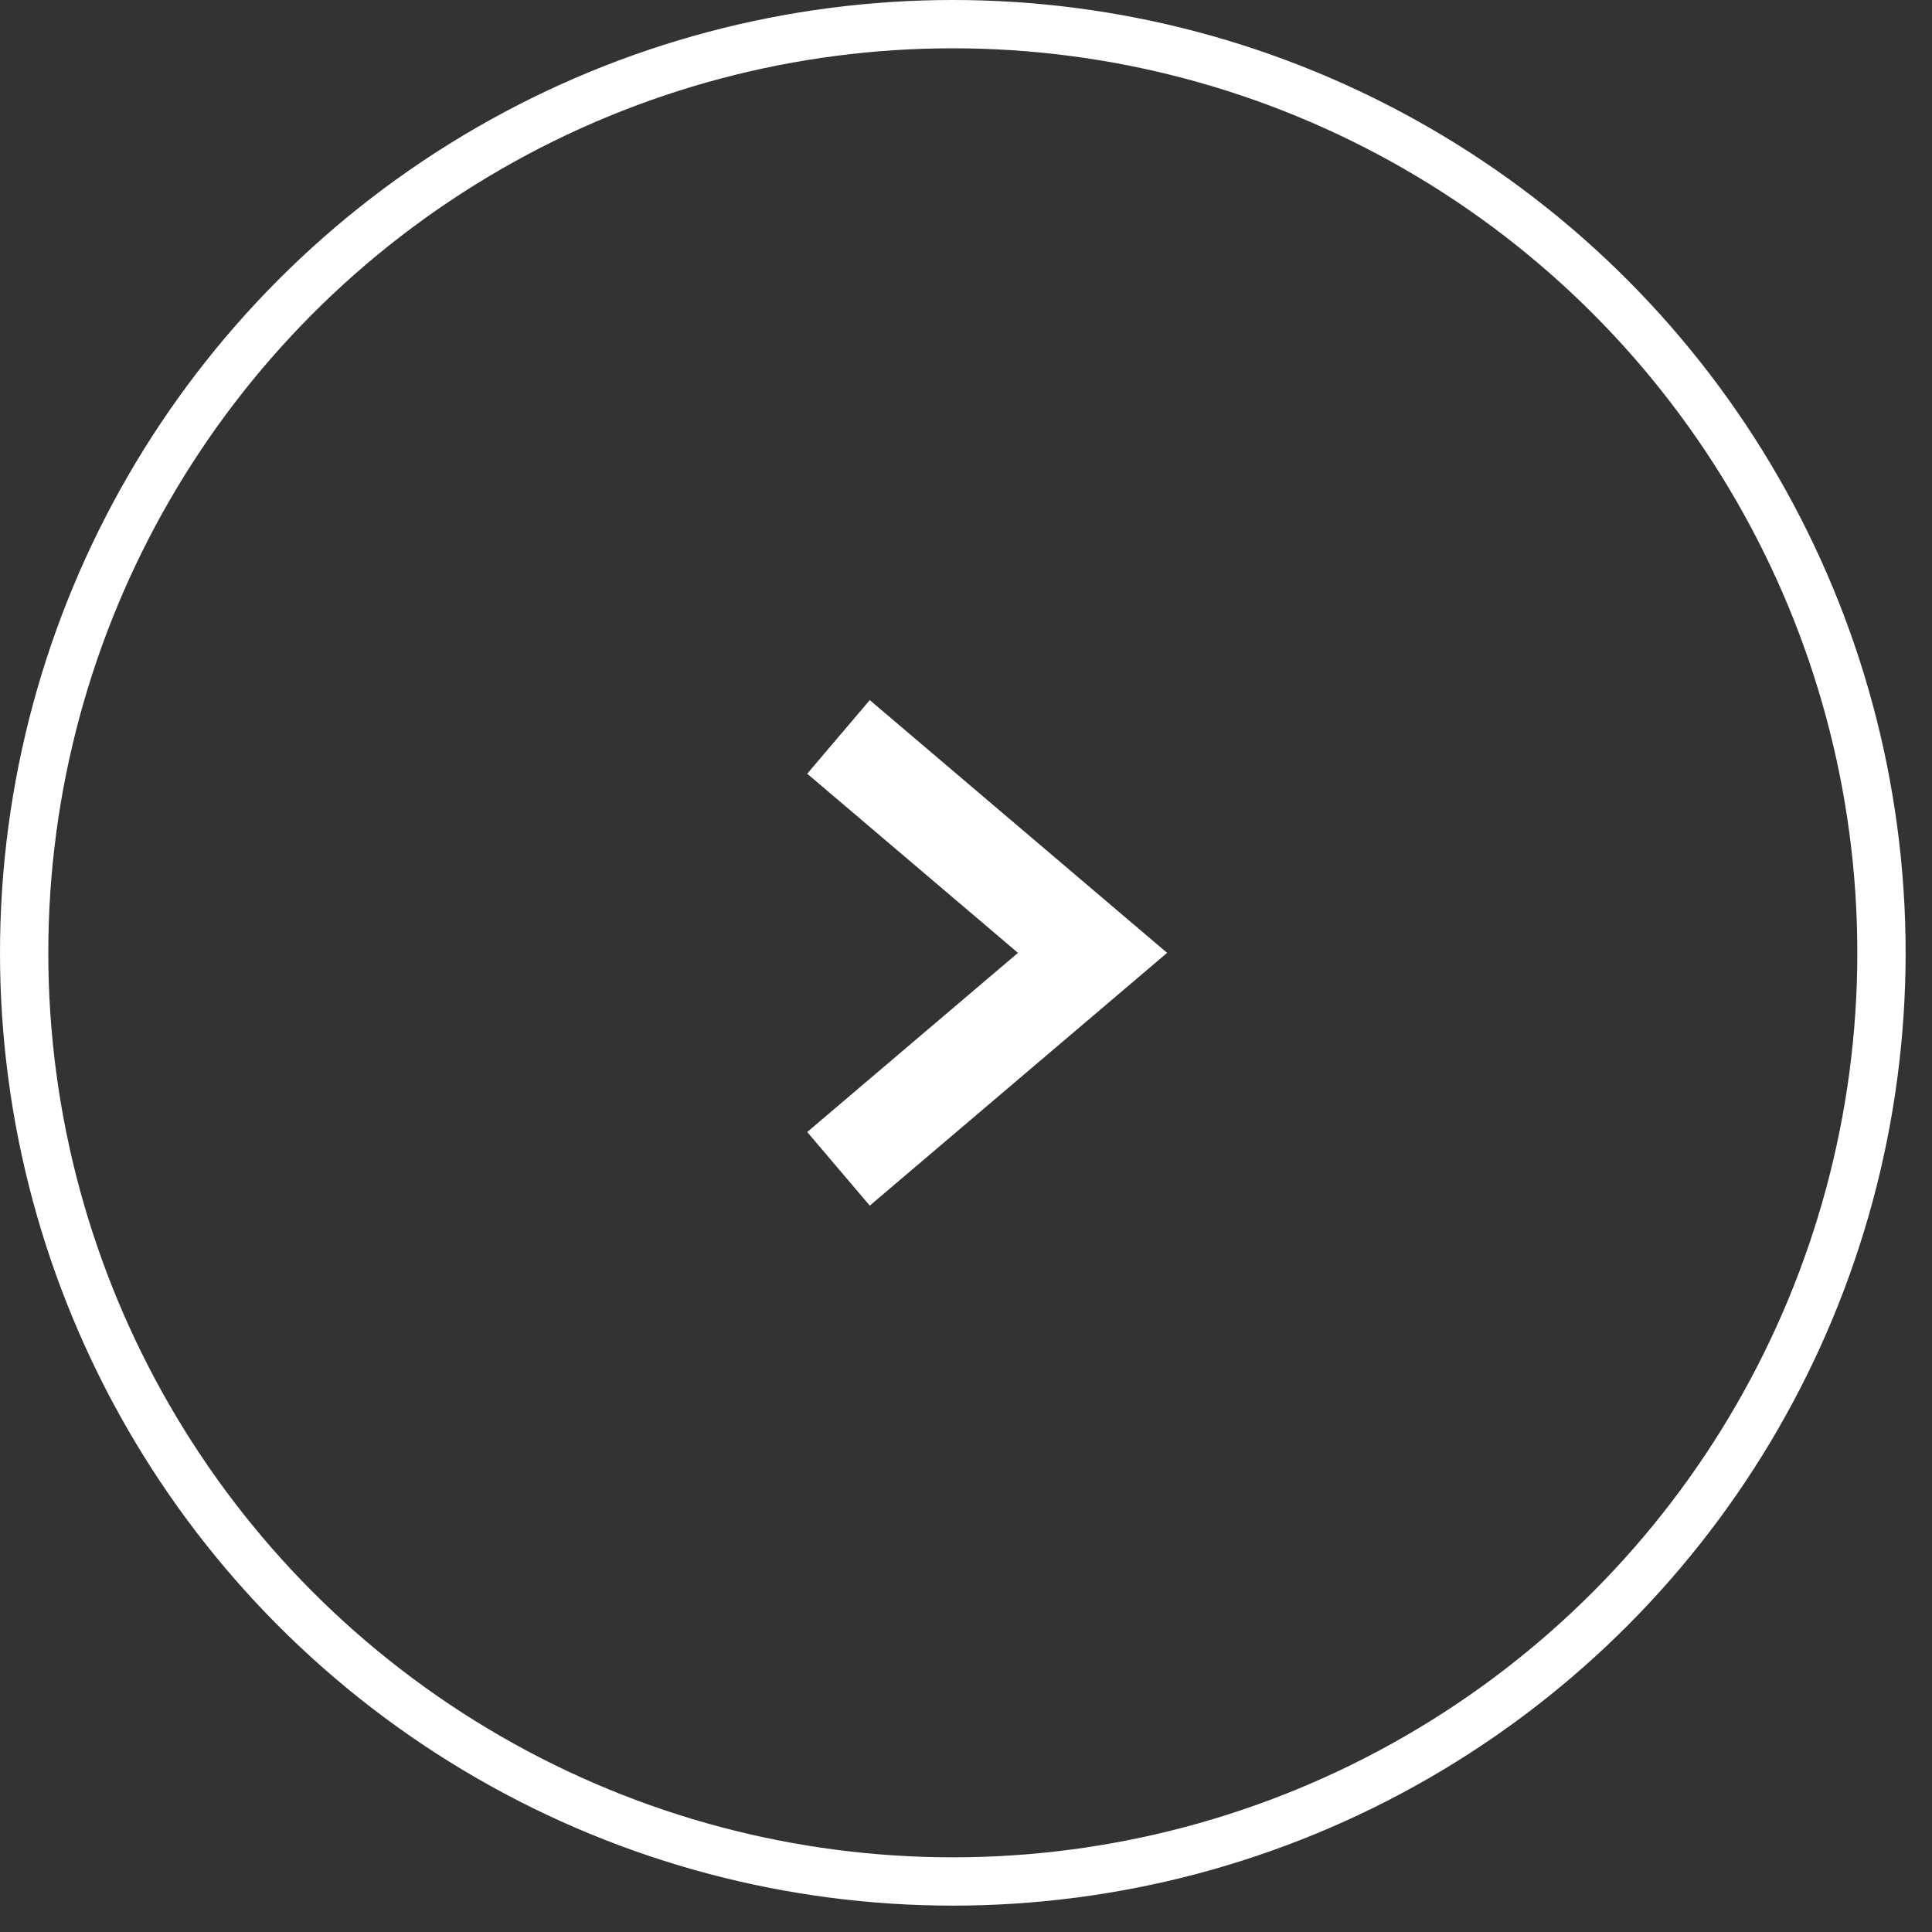
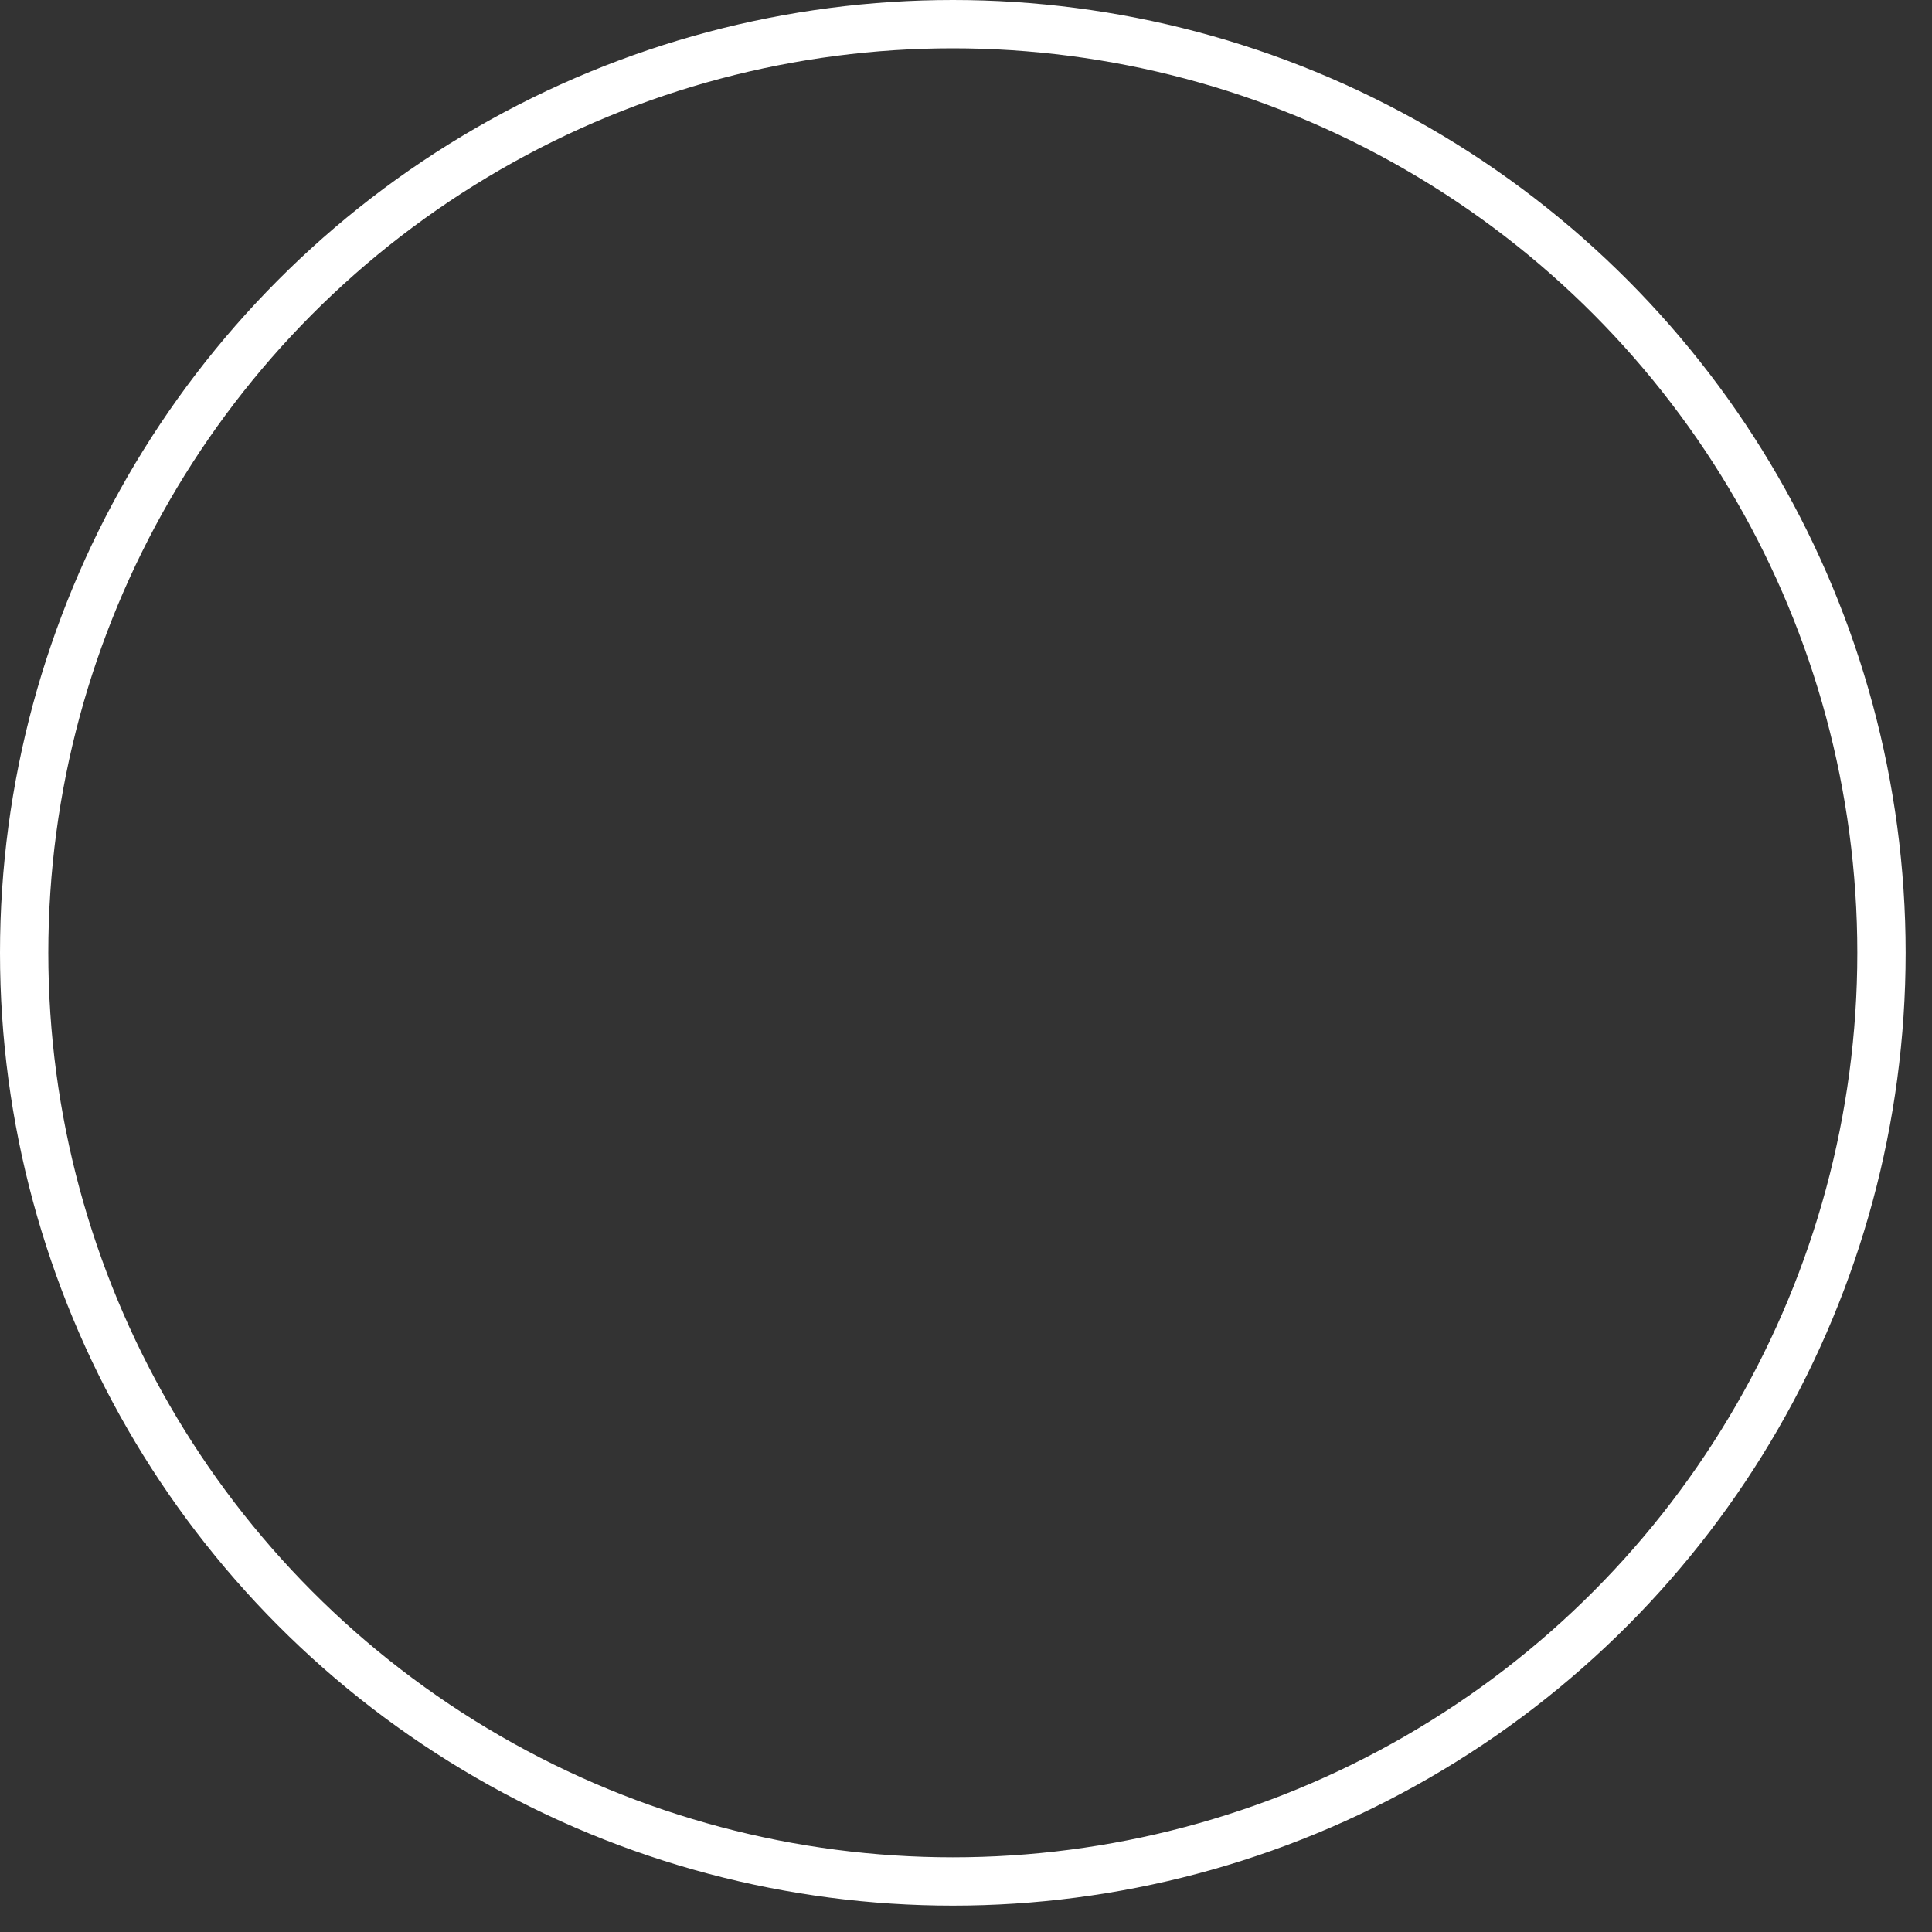
<svg xmlns="http://www.w3.org/2000/svg" width="40" height="40" viewBox="0 0 40 40" fill="none">
  <rect x="0" y="0" width="40" height="40" fill="#333333" stroke="none" />
  <circle cx="19.727" cy="19.727" r="19.227" stroke="white" />
-   <path d="M17.36 15.257L22.62 19.728L17.36 24.199" stroke="white" stroke-width="2" />
</svg>